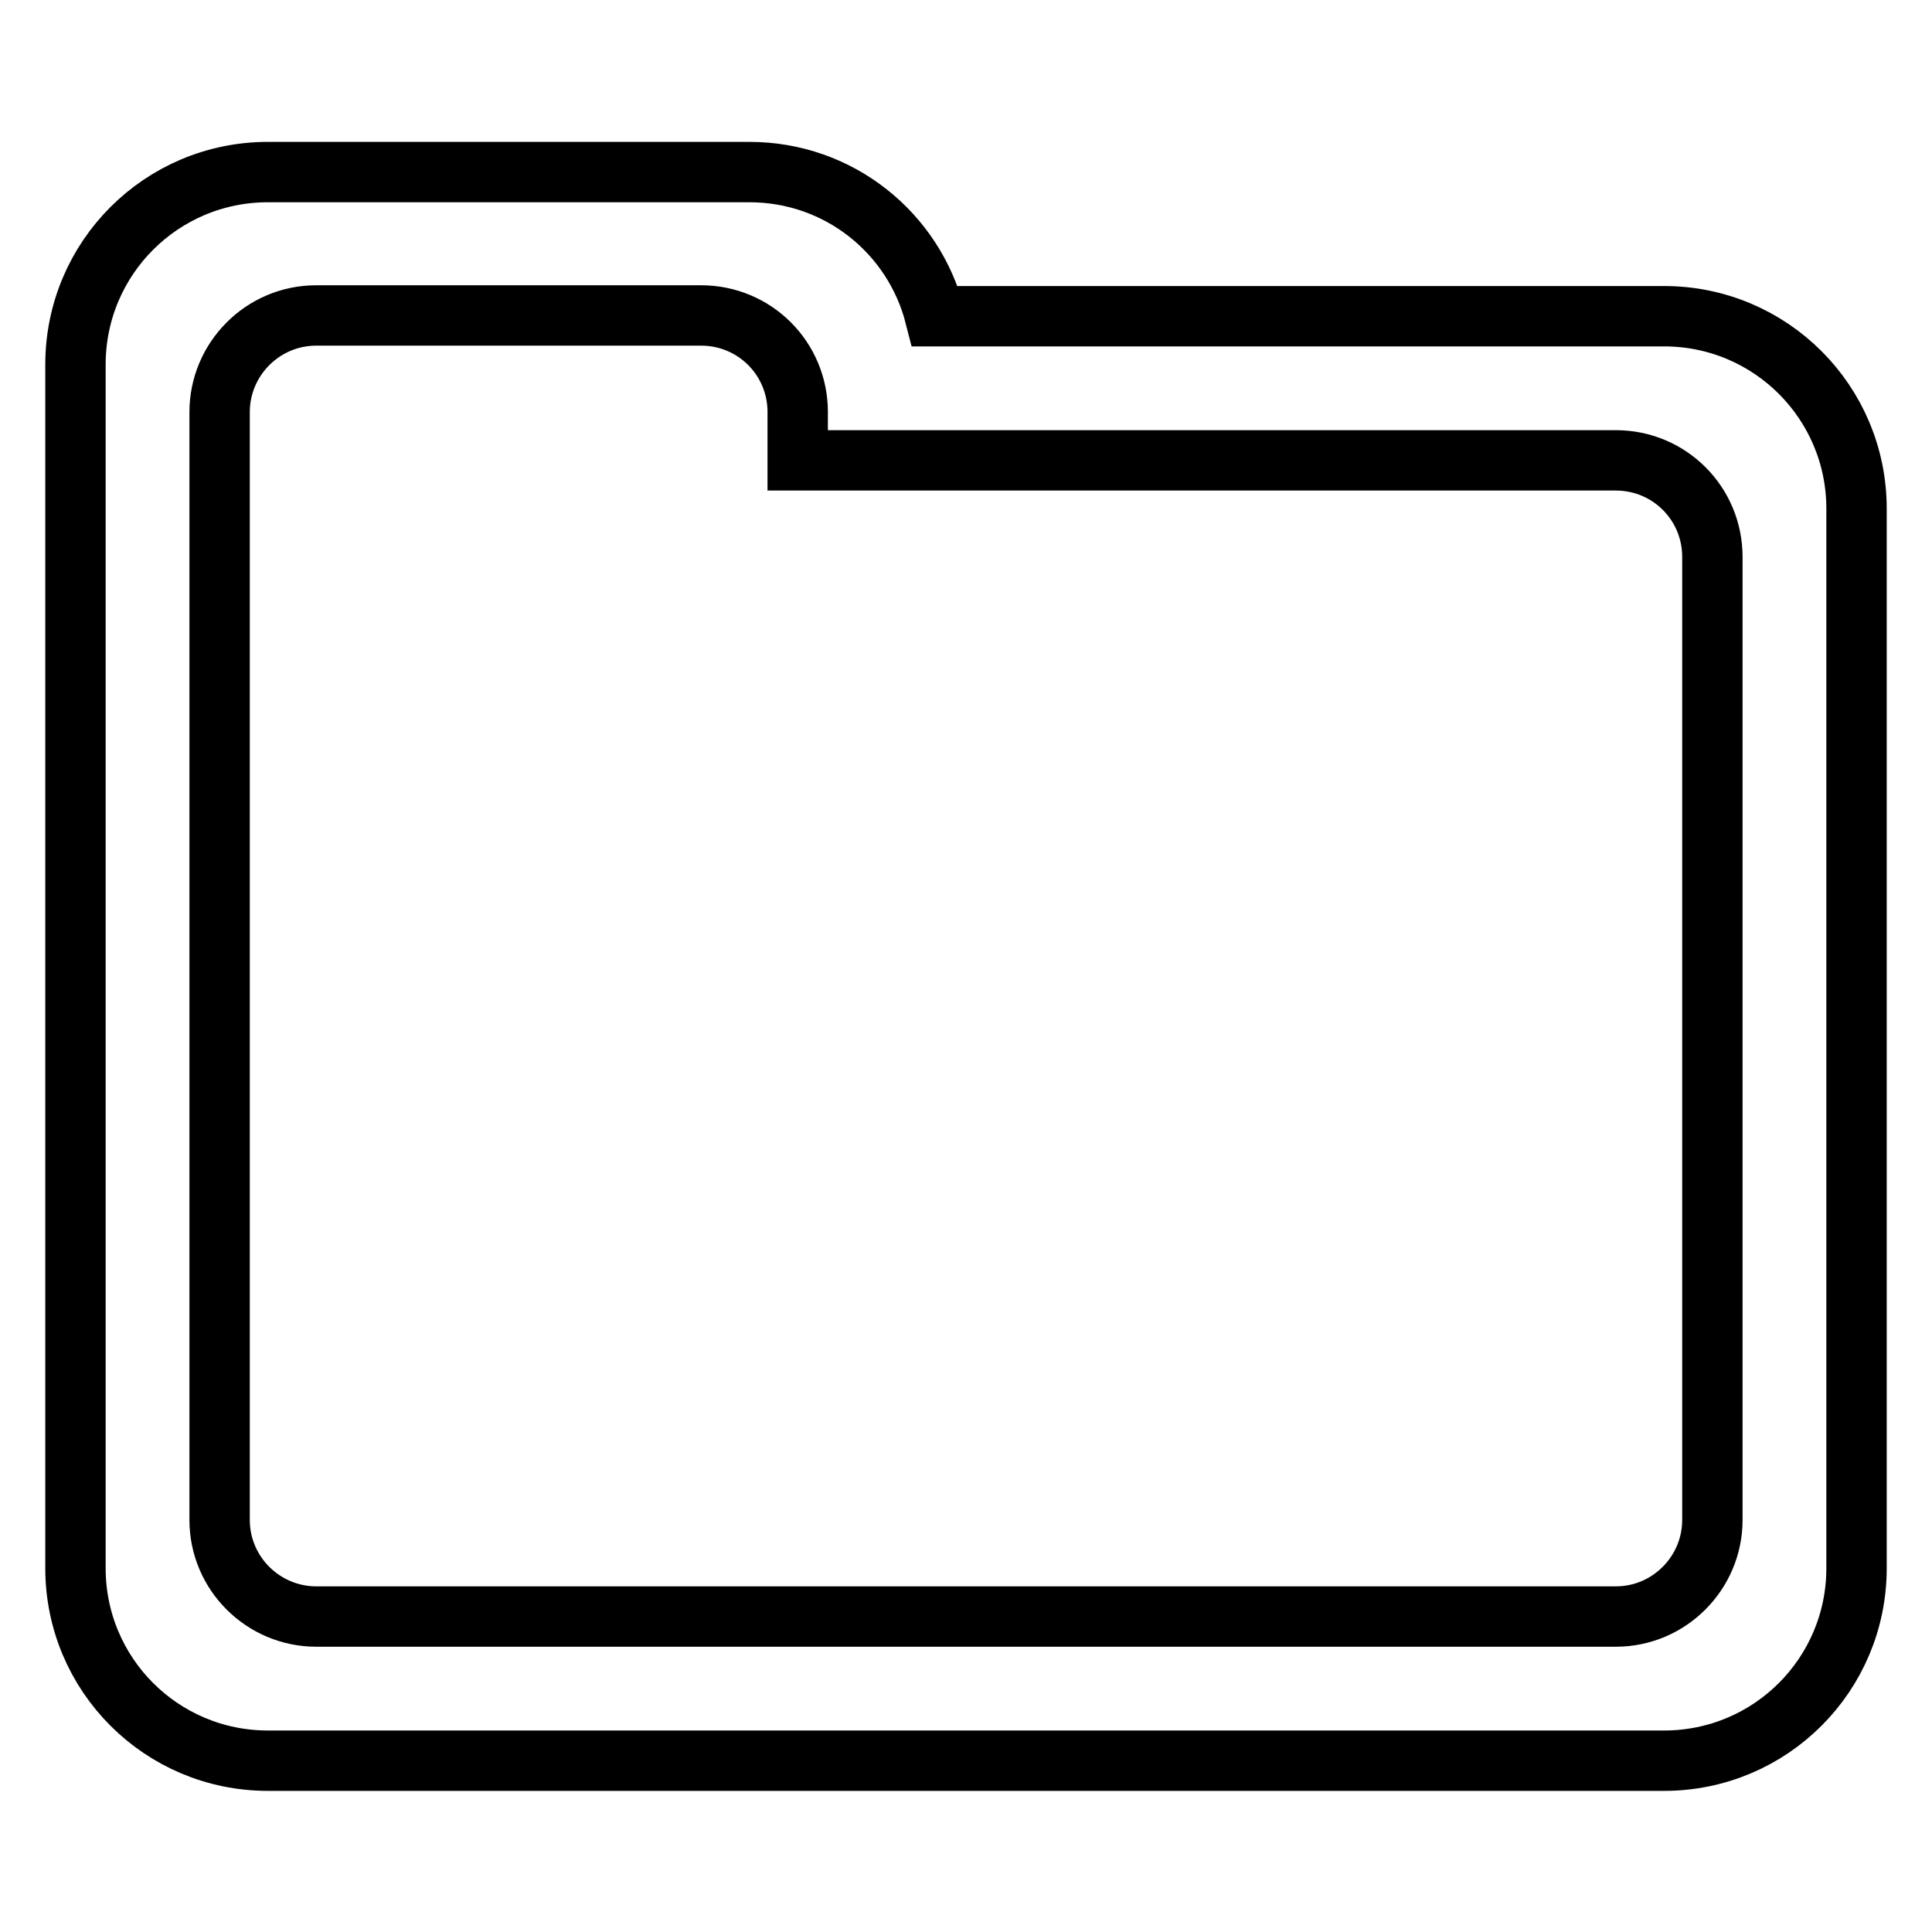
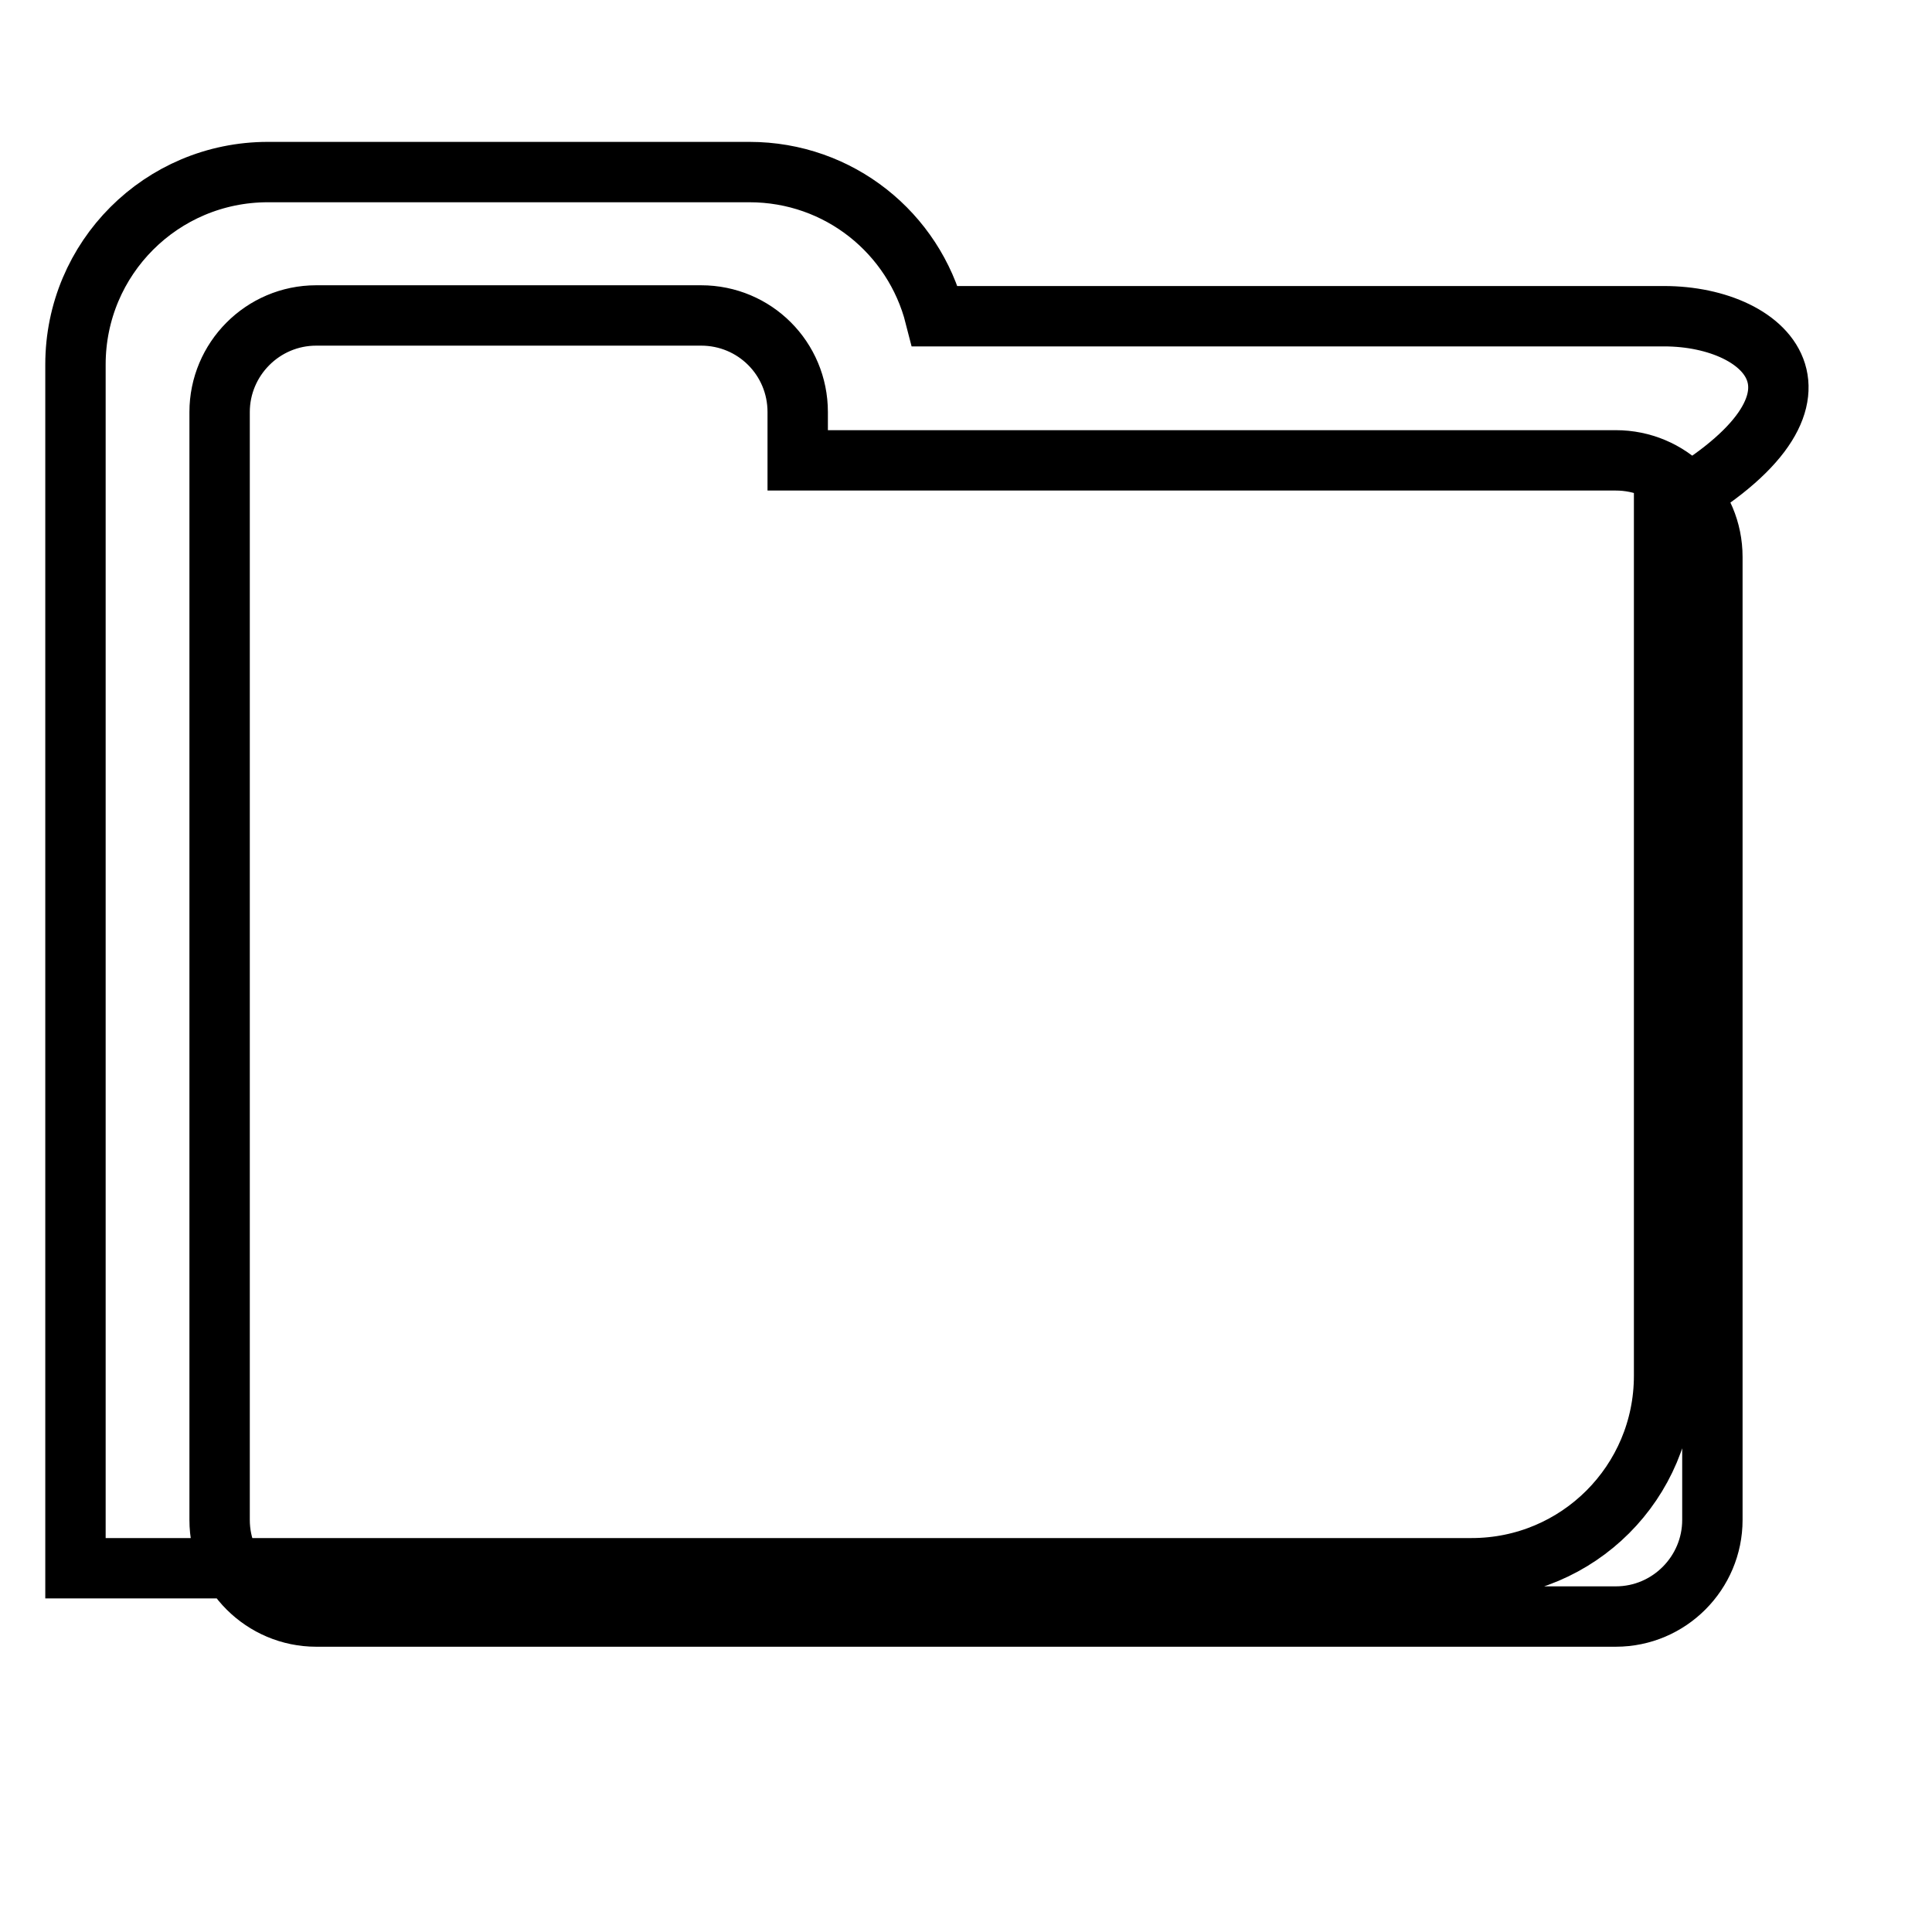
<svg xmlns="http://www.w3.org/2000/svg" version="1.1" x="0px" y="0px" viewBox="0 0 256 256" enable-background="new 0 0 256 256" xml:space="preserve">
  <g>
    <g>
-       <path stroke-width="8" fill-opacity="0" stroke="#000000" d="M220.5,41.9h-96.6c-2.8-11-12.7-19.1-24.6-19.1H35.5C21.4,22.8,10,34.2,10,48.3v19.1v44.7v95.7c0,14.1,11.4,25.5,25.5,25.5h185c14.1,0,25.5-11.4,25.5-25.5V67.4C246,53.3,234.6,41.9,220.5,41.9z M226.9,201.4c0,7-5.7,12.8-12.8,12.8H41.9c-7,0-12.8-5.7-12.8-12.8v-70.2V61v-6.4c0-7,5.7-12.8,12.8-12.8h51c7.1,0,12.8,5.7,12.8,12.8V61h19.1h89.3c7.1,0,12.8,5.7,12.8,12.8L226.9,201.4L226.9,201.4z" />
+       <path stroke-width="8" fill-opacity="0" stroke="#000000" d="M220.5,41.9h-96.6c-2.8-11-12.7-19.1-24.6-19.1H35.5C21.4,22.8,10,34.2,10,48.3v19.1v44.7v95.7h185c14.1,0,25.5-11.4,25.5-25.5V67.4C246,53.3,234.6,41.9,220.5,41.9z M226.9,201.4c0,7-5.7,12.8-12.8,12.8H41.9c-7,0-12.8-5.7-12.8-12.8v-70.2V61v-6.4c0-7,5.7-12.8,12.8-12.8h51c7.1,0,12.8,5.7,12.8,12.8V61h19.1h89.3c7.1,0,12.8,5.7,12.8,12.8L226.9,201.4L226.9,201.4z" />
    </g>
  </g>
</svg>